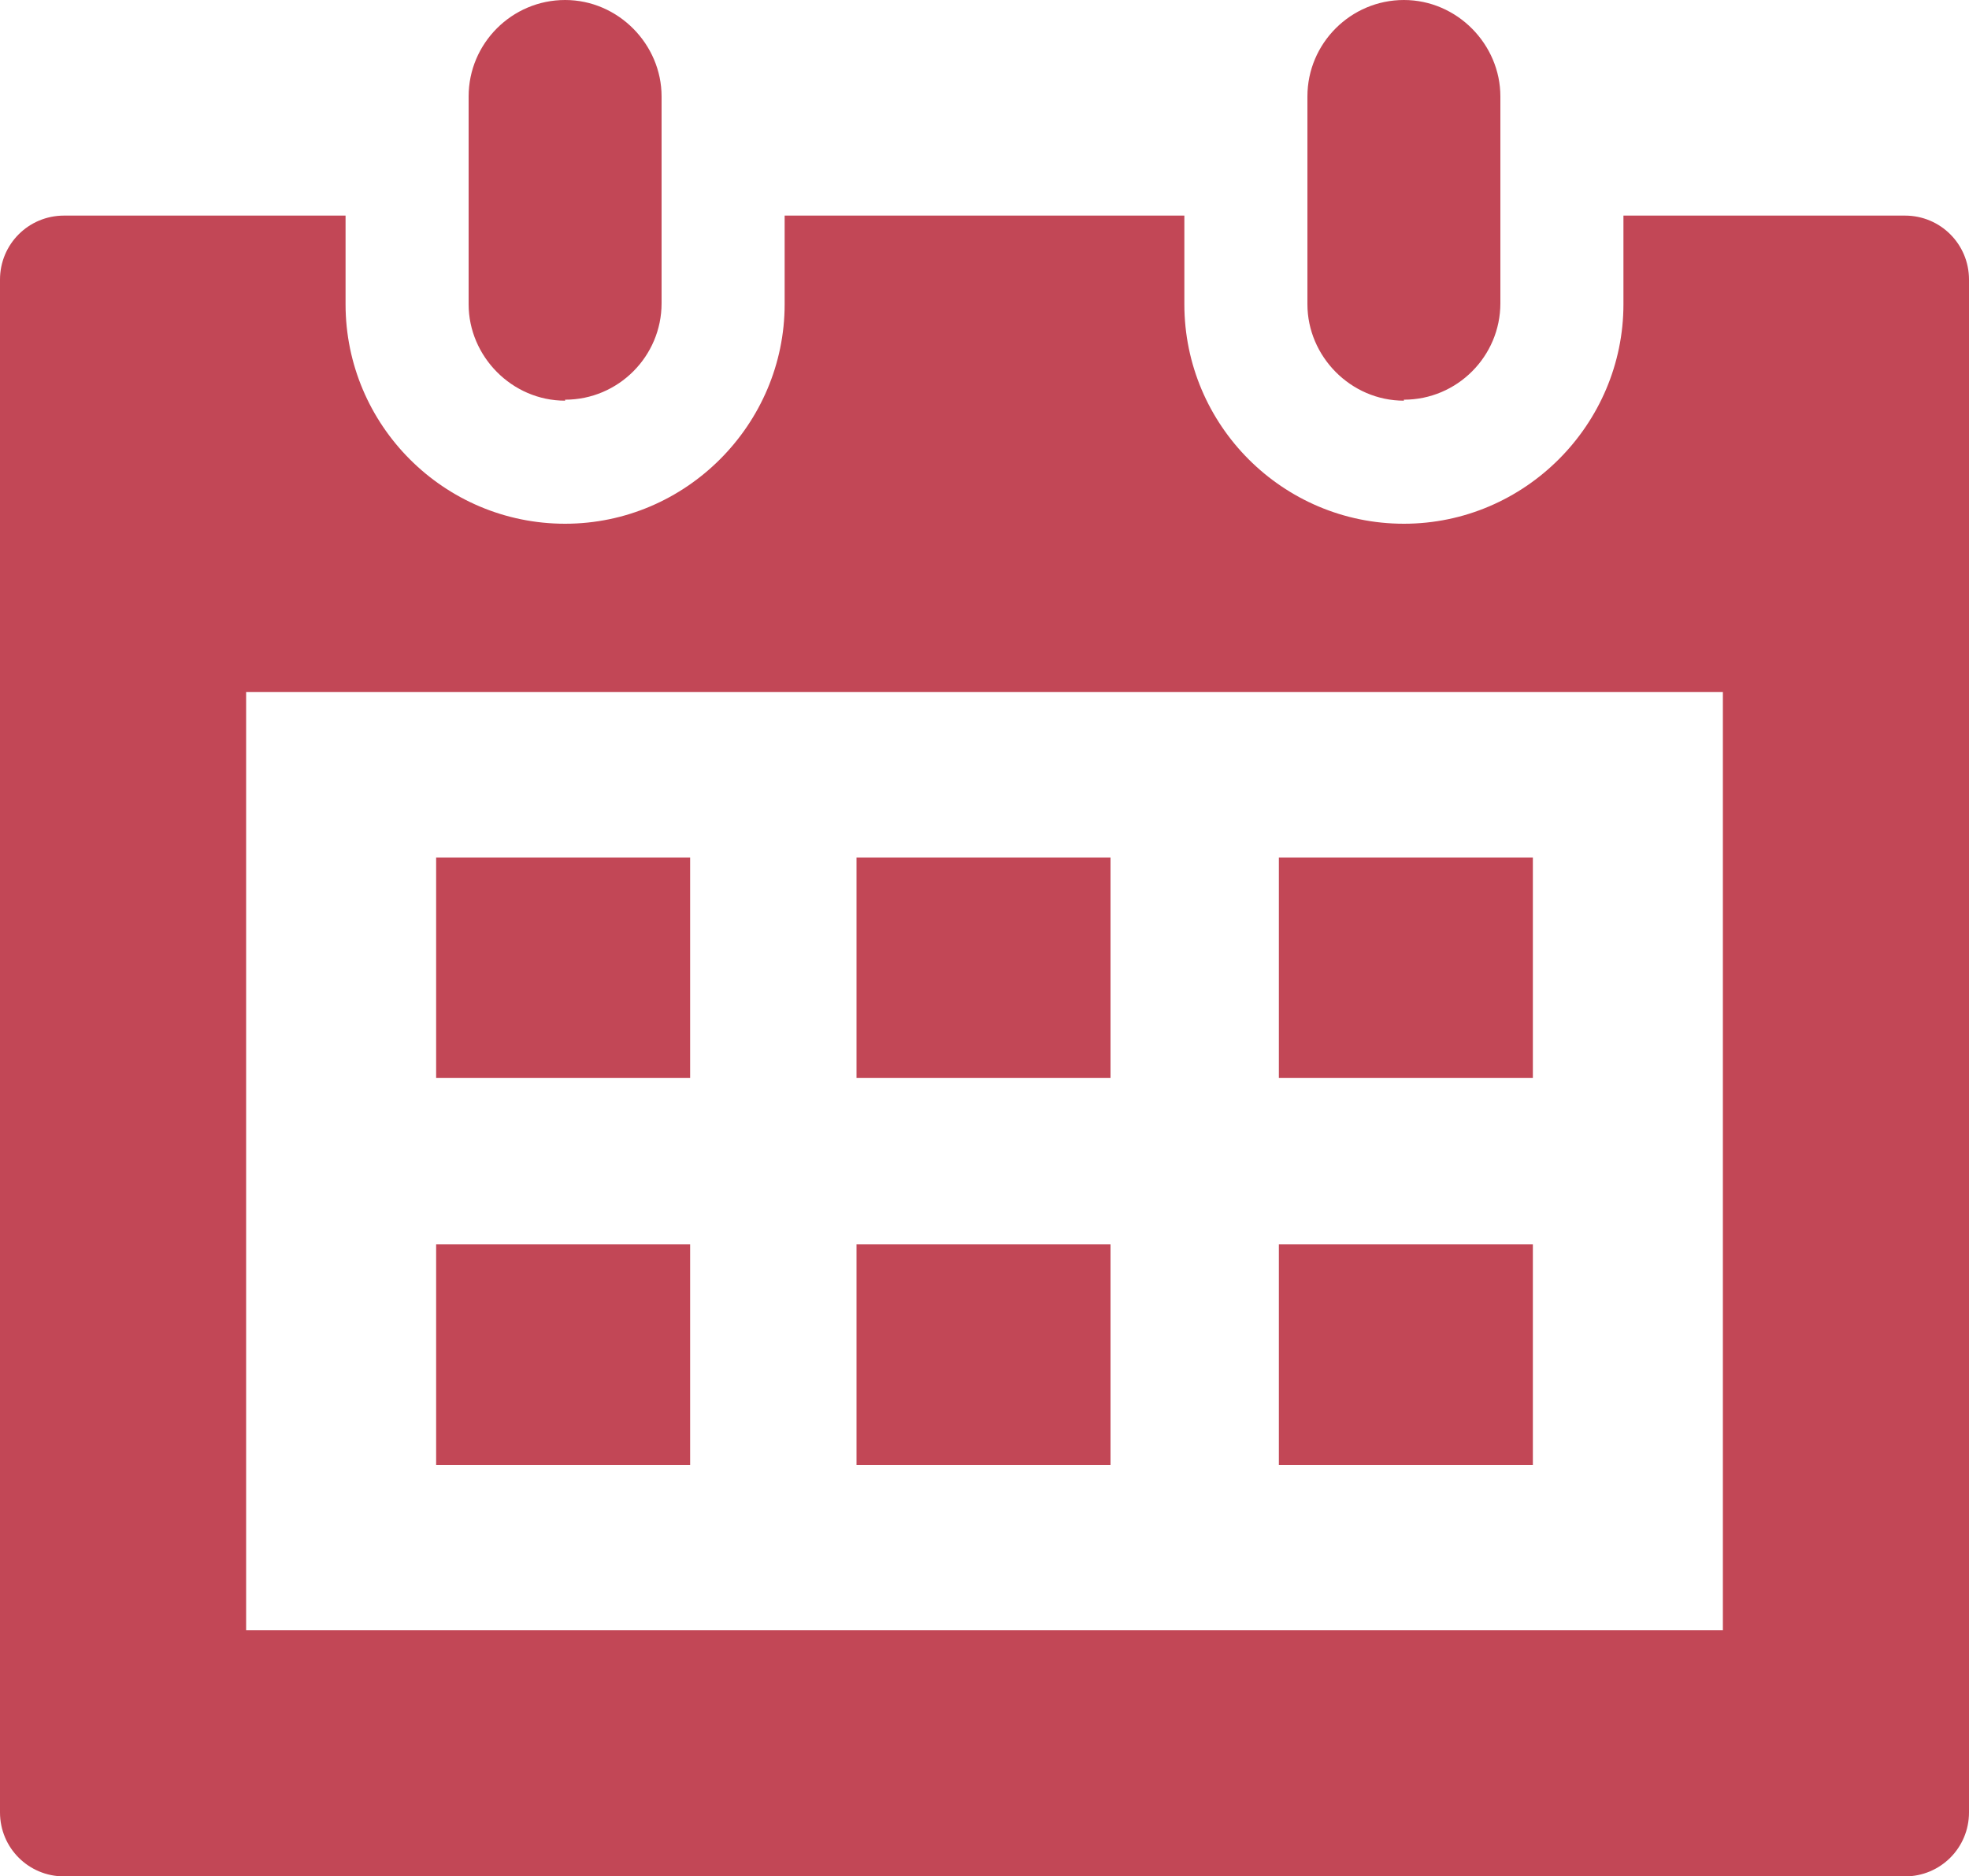
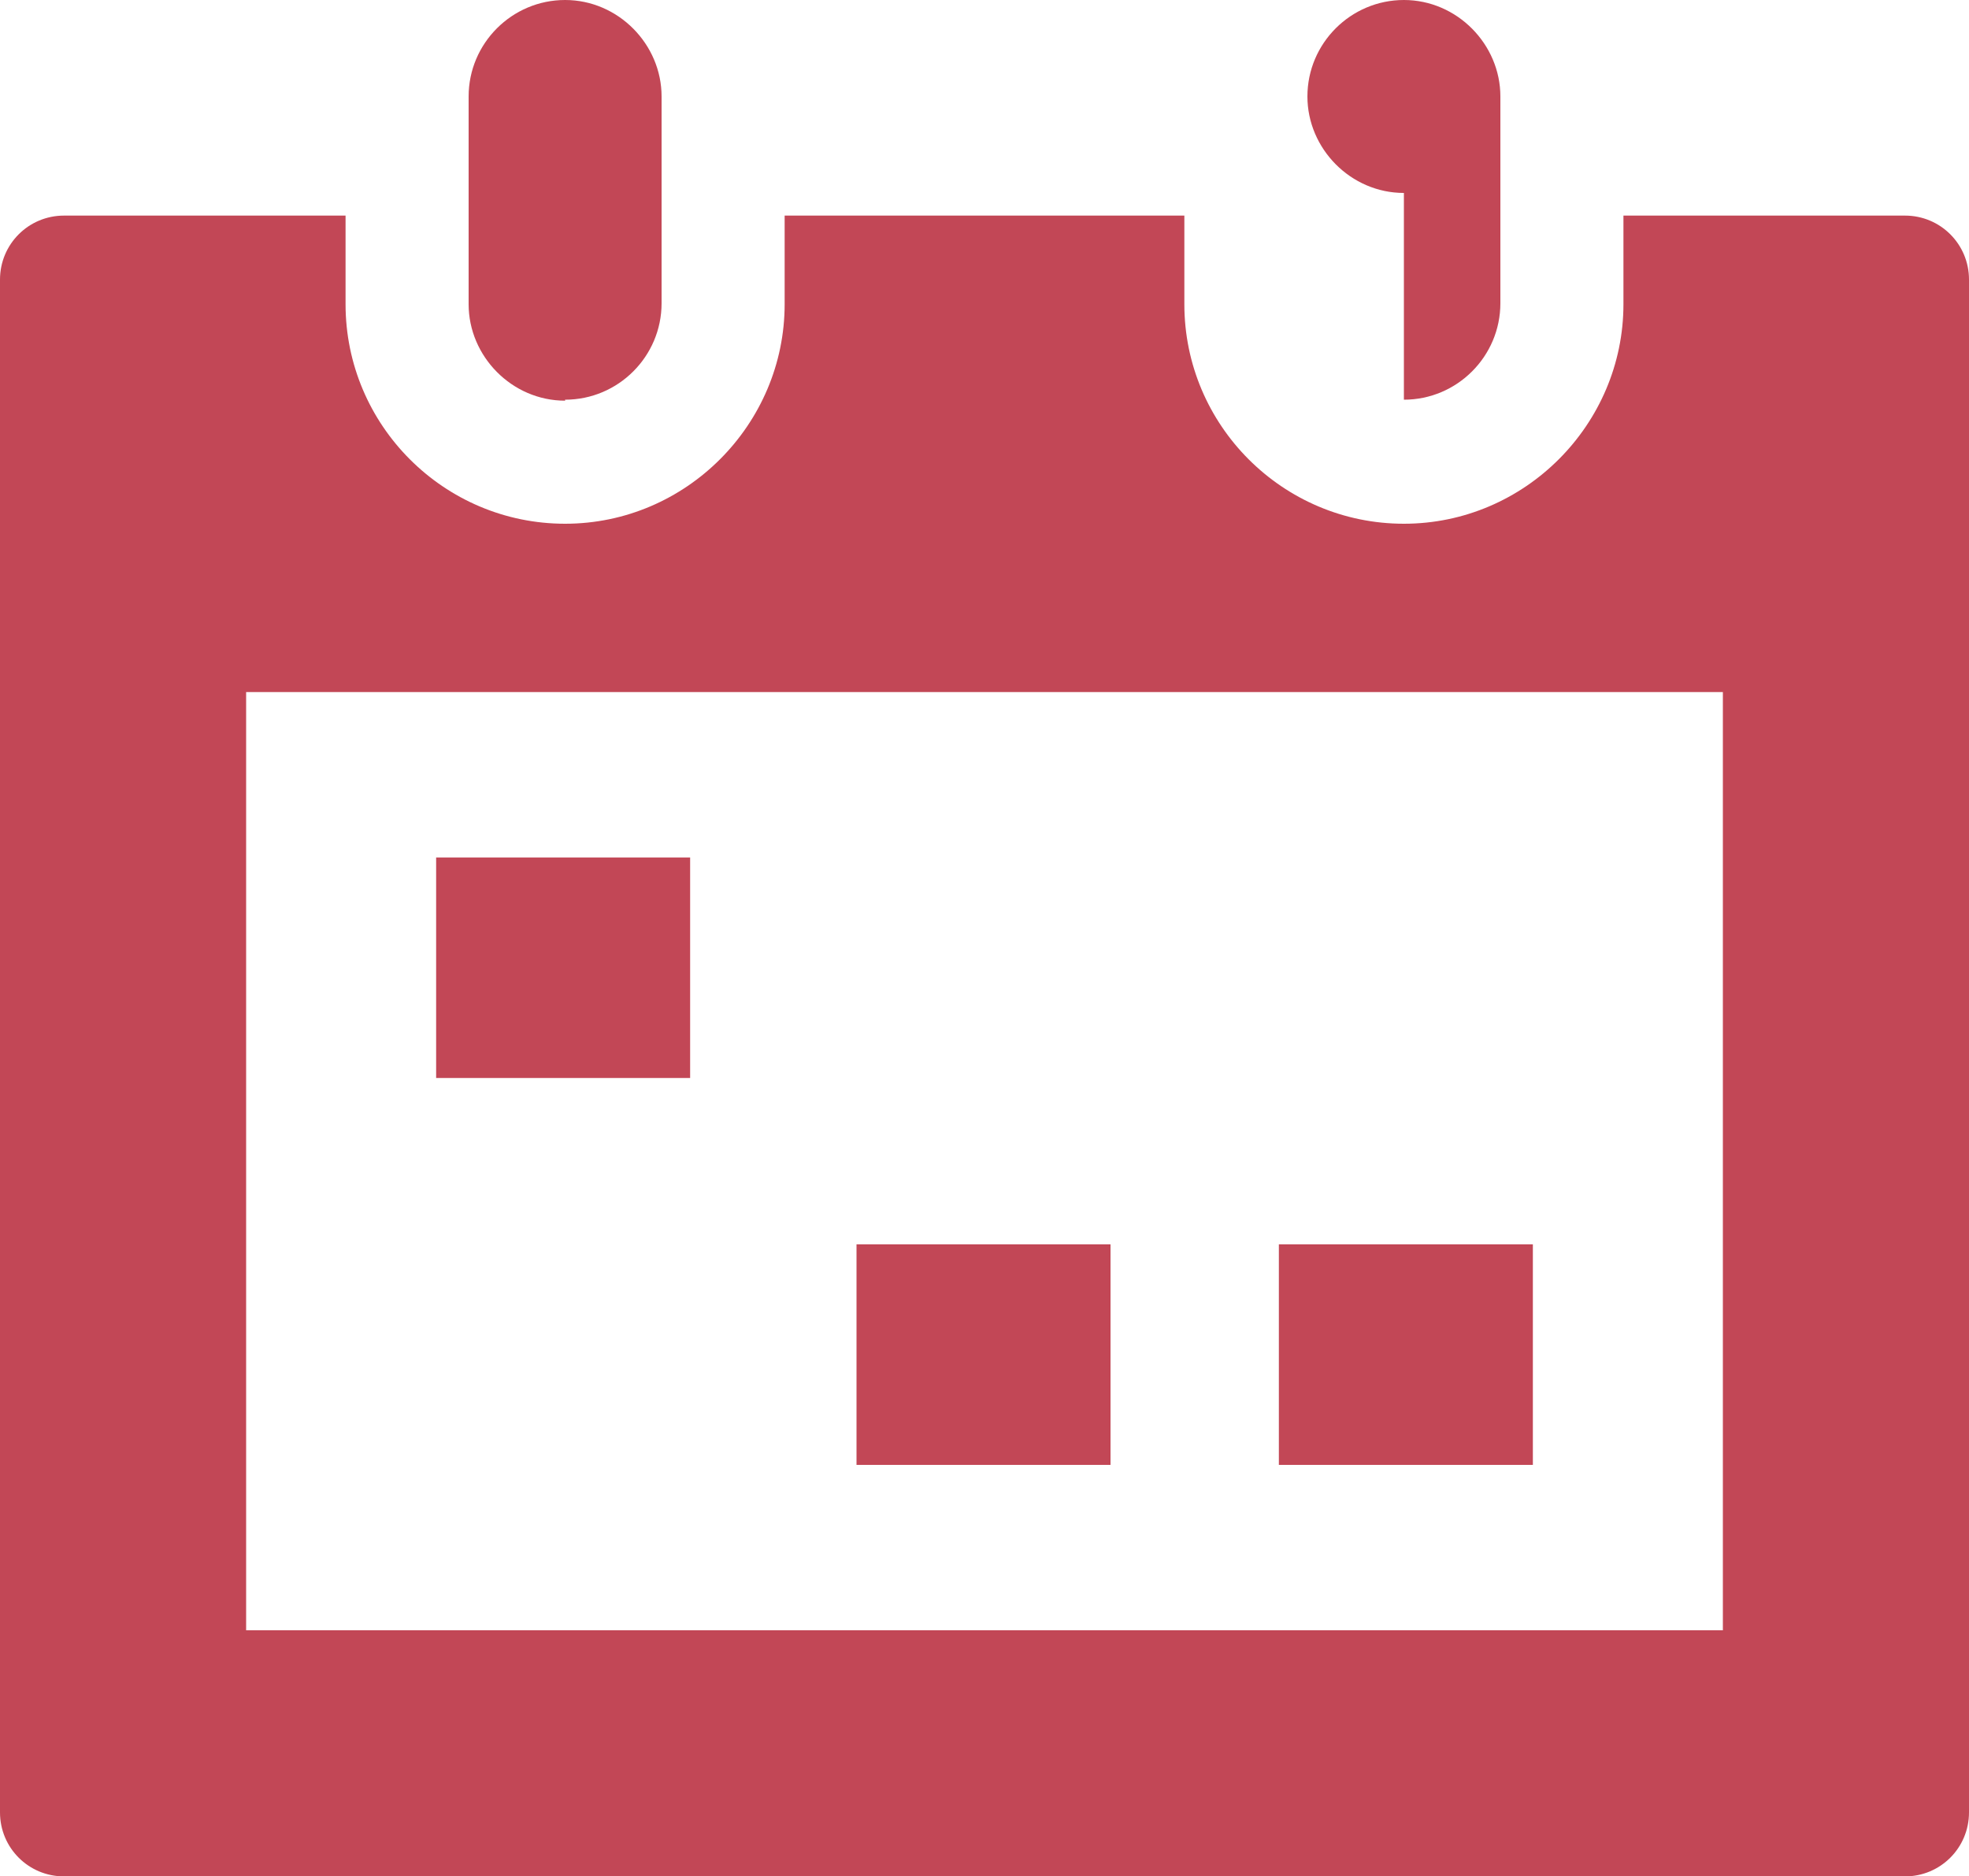
<svg xmlns="http://www.w3.org/2000/svg" id="Layer_2" data-name="Layer 2" width="20" height="19.06" viewBox="0 0 20 19.06">
  <g id="_レイヤー_1" data-name="レイヤー 1">
    <g>
      <path d="m19.35,2.19h-2.86v.9c0,1.22-1,2.23-2.23,2.23s-2.23-1-2.23-2.23v-.9h-4.06v.9c0,1.22-1,2.23-2.23,2.23s-2.23-1-2.23-2.23v-.9H.65c-.36,0-.65.29-.65.65v15.57c0,.36.29.65.65.65h18.7c.36,0,.65-.29.65-.65V2.84c0-.36-.29-.65-.65-.65ZM2.5,16.56V7.03h15v9.53H2.5Z" fill="#c24756" stroke-width="0" />
      <path d="m5.74,4.06c.54,0,.98-.44.98-.98V.98c0-.53-.44-.98-.98-.98s-.98.44-.98.98v2.11c0,.53.44.98.98.98Z" fill="#c24756" stroke-width="0" />
-       <path d="m14.26,4.06c.54,0,.98-.44.98-.98V.98c0-.53-.44-.98-.98-.98s-.98.44-.98.98v2.11c0,.53.44.98.98.98Z" fill="#c24756" stroke-width="0" />
+       <path d="m14.26,4.06c.54,0,.98-.44.98-.98V.98c0-.53-.44-.98-.98-.98s-.98.44-.98.98c0,.53.44.98.98.98Z" fill="#c24756" stroke-width="0" />
      <rect x="4.43" y="8.71" width="2.58" height="2.24" fill="#c24756" stroke-width="0" />
-       <rect x="4.43" y="12.64" width="2.58" height="2.24" fill="#c24756" stroke-width="0" />
-       <rect x="12.99" y="8.71" width="2.58" height="2.24" fill="#c24756" stroke-width="0" />
-       <rect x="8.7" y="8.71" width="2.58" height="2.24" fill="#c24756" stroke-width="0" />
      <rect x="12.99" y="12.64" width="2.58" height="2.24" fill="#c24756" stroke-width="0" />
      <rect x="8.7" y="12.64" width="2.58" height="2.24" fill="#c24756" stroke-width="0" />
    </g>
  </g>
</svg>